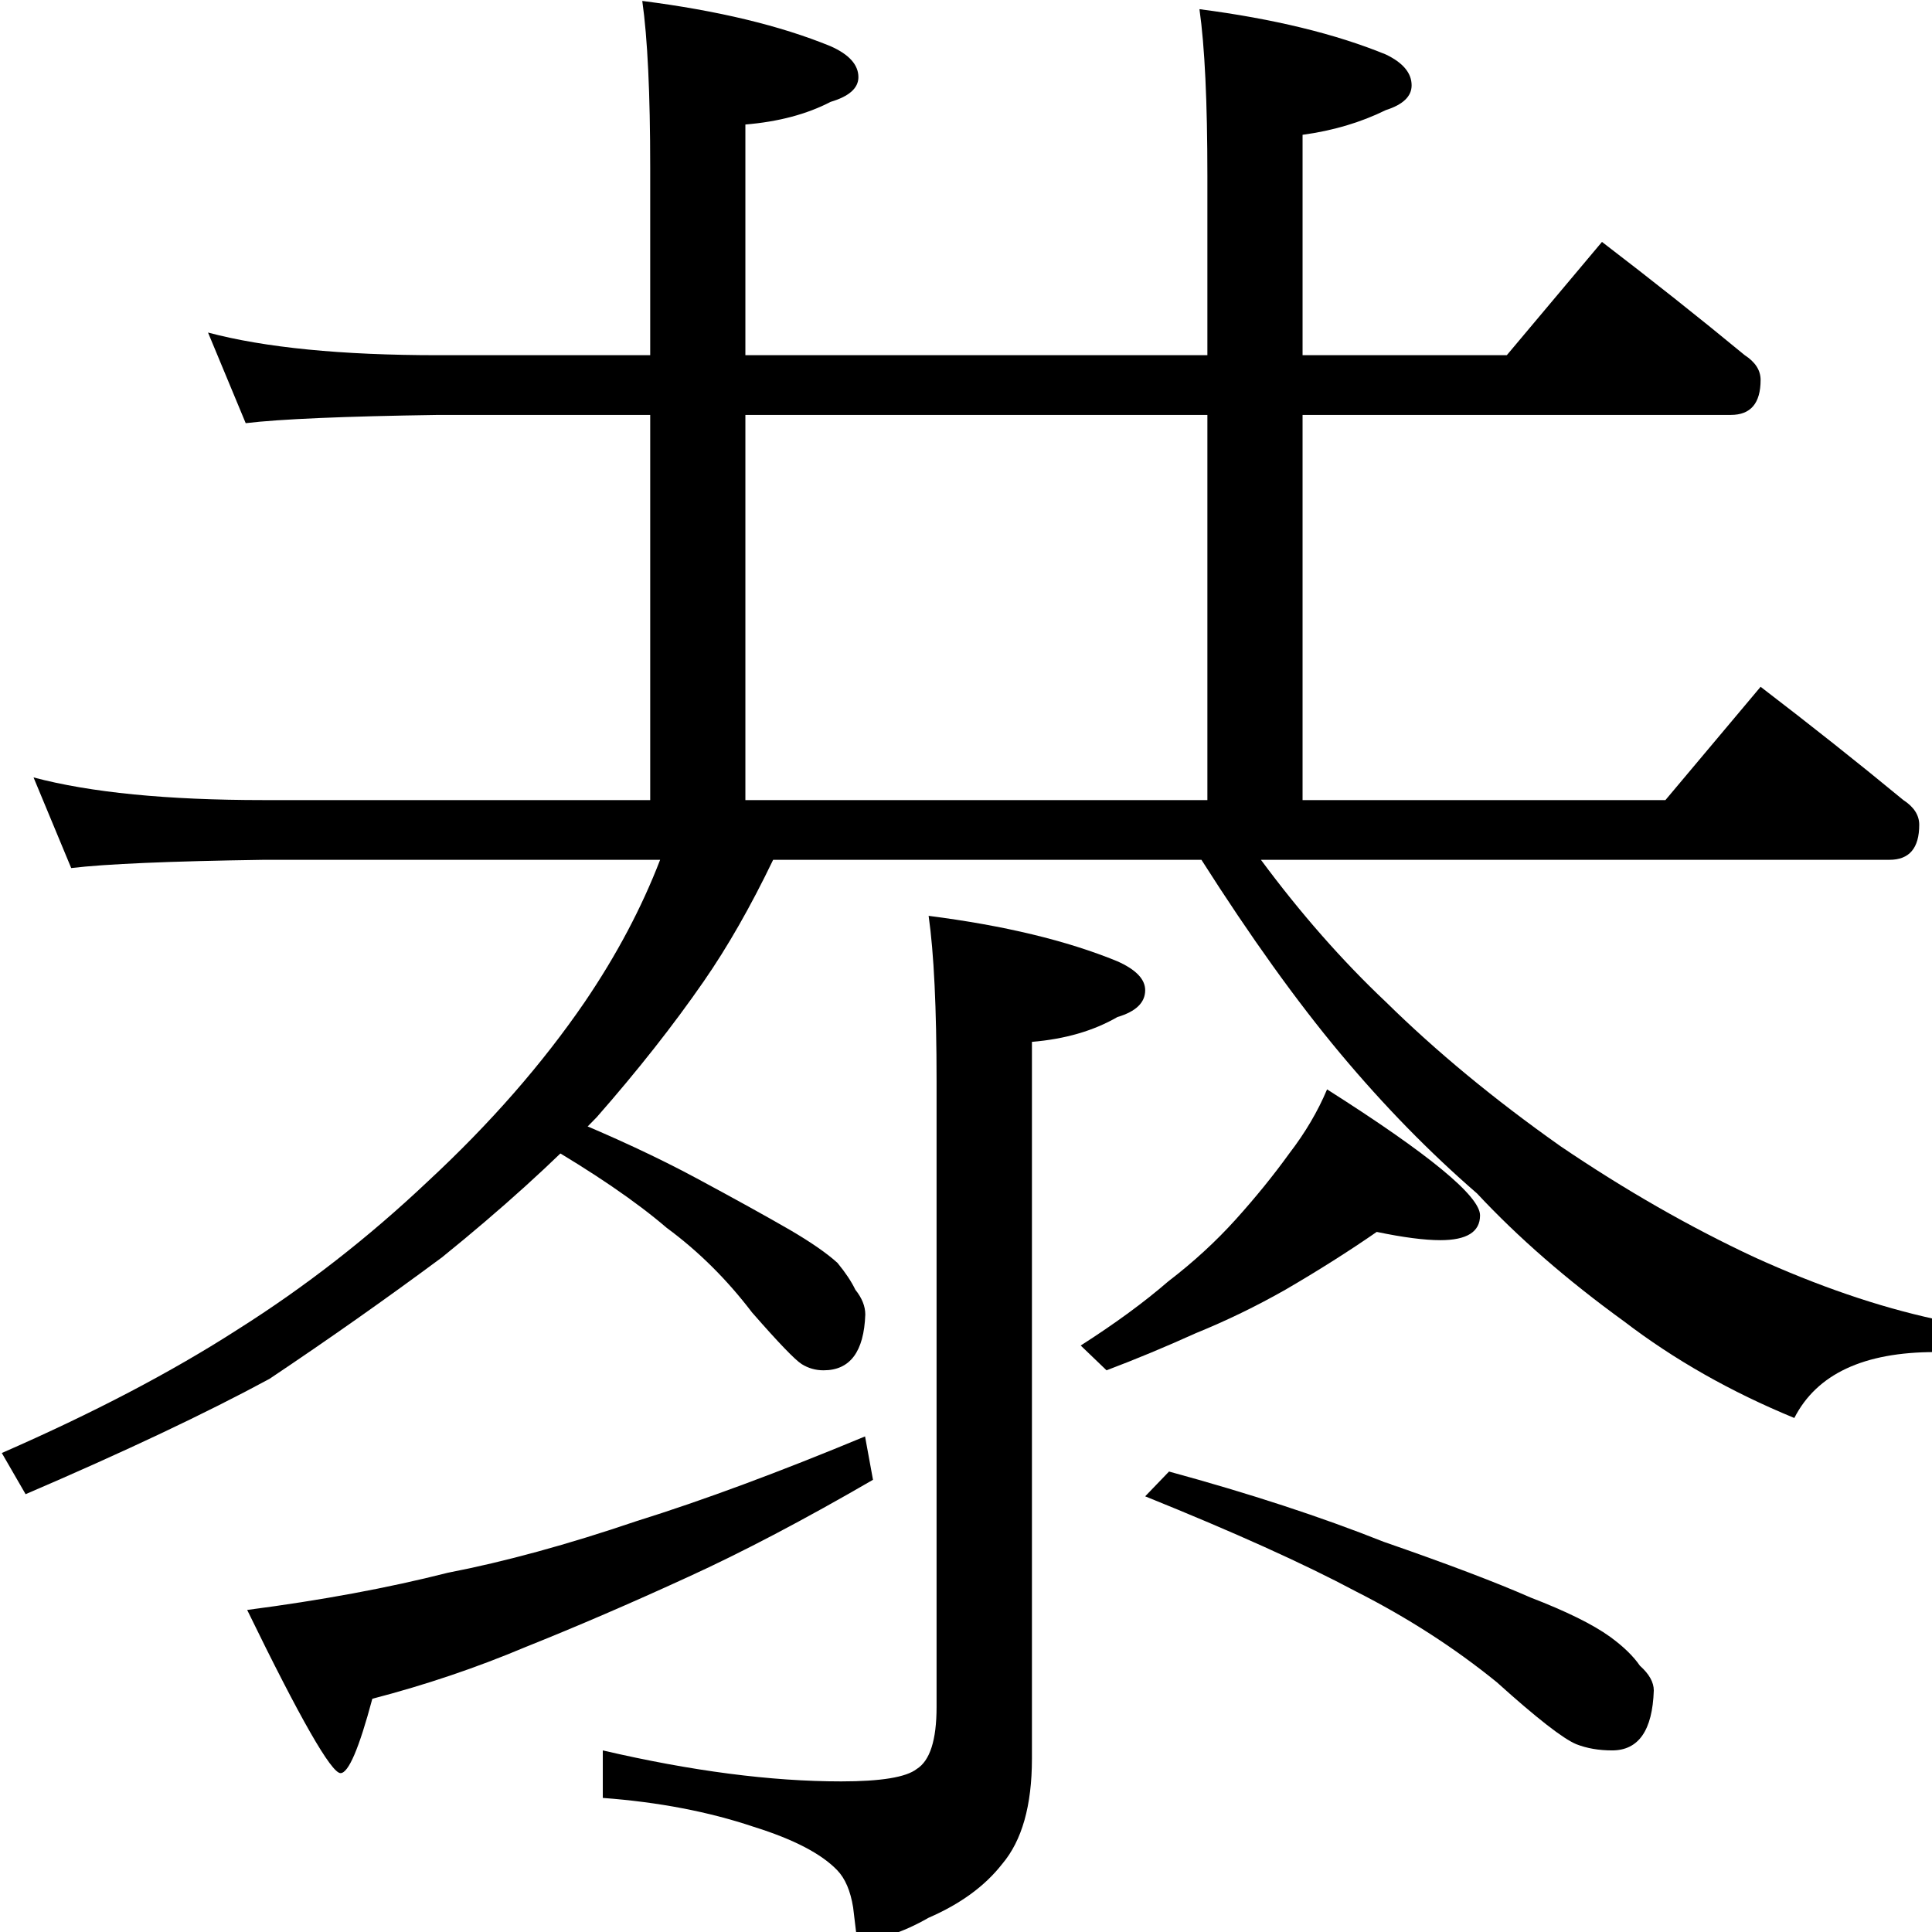
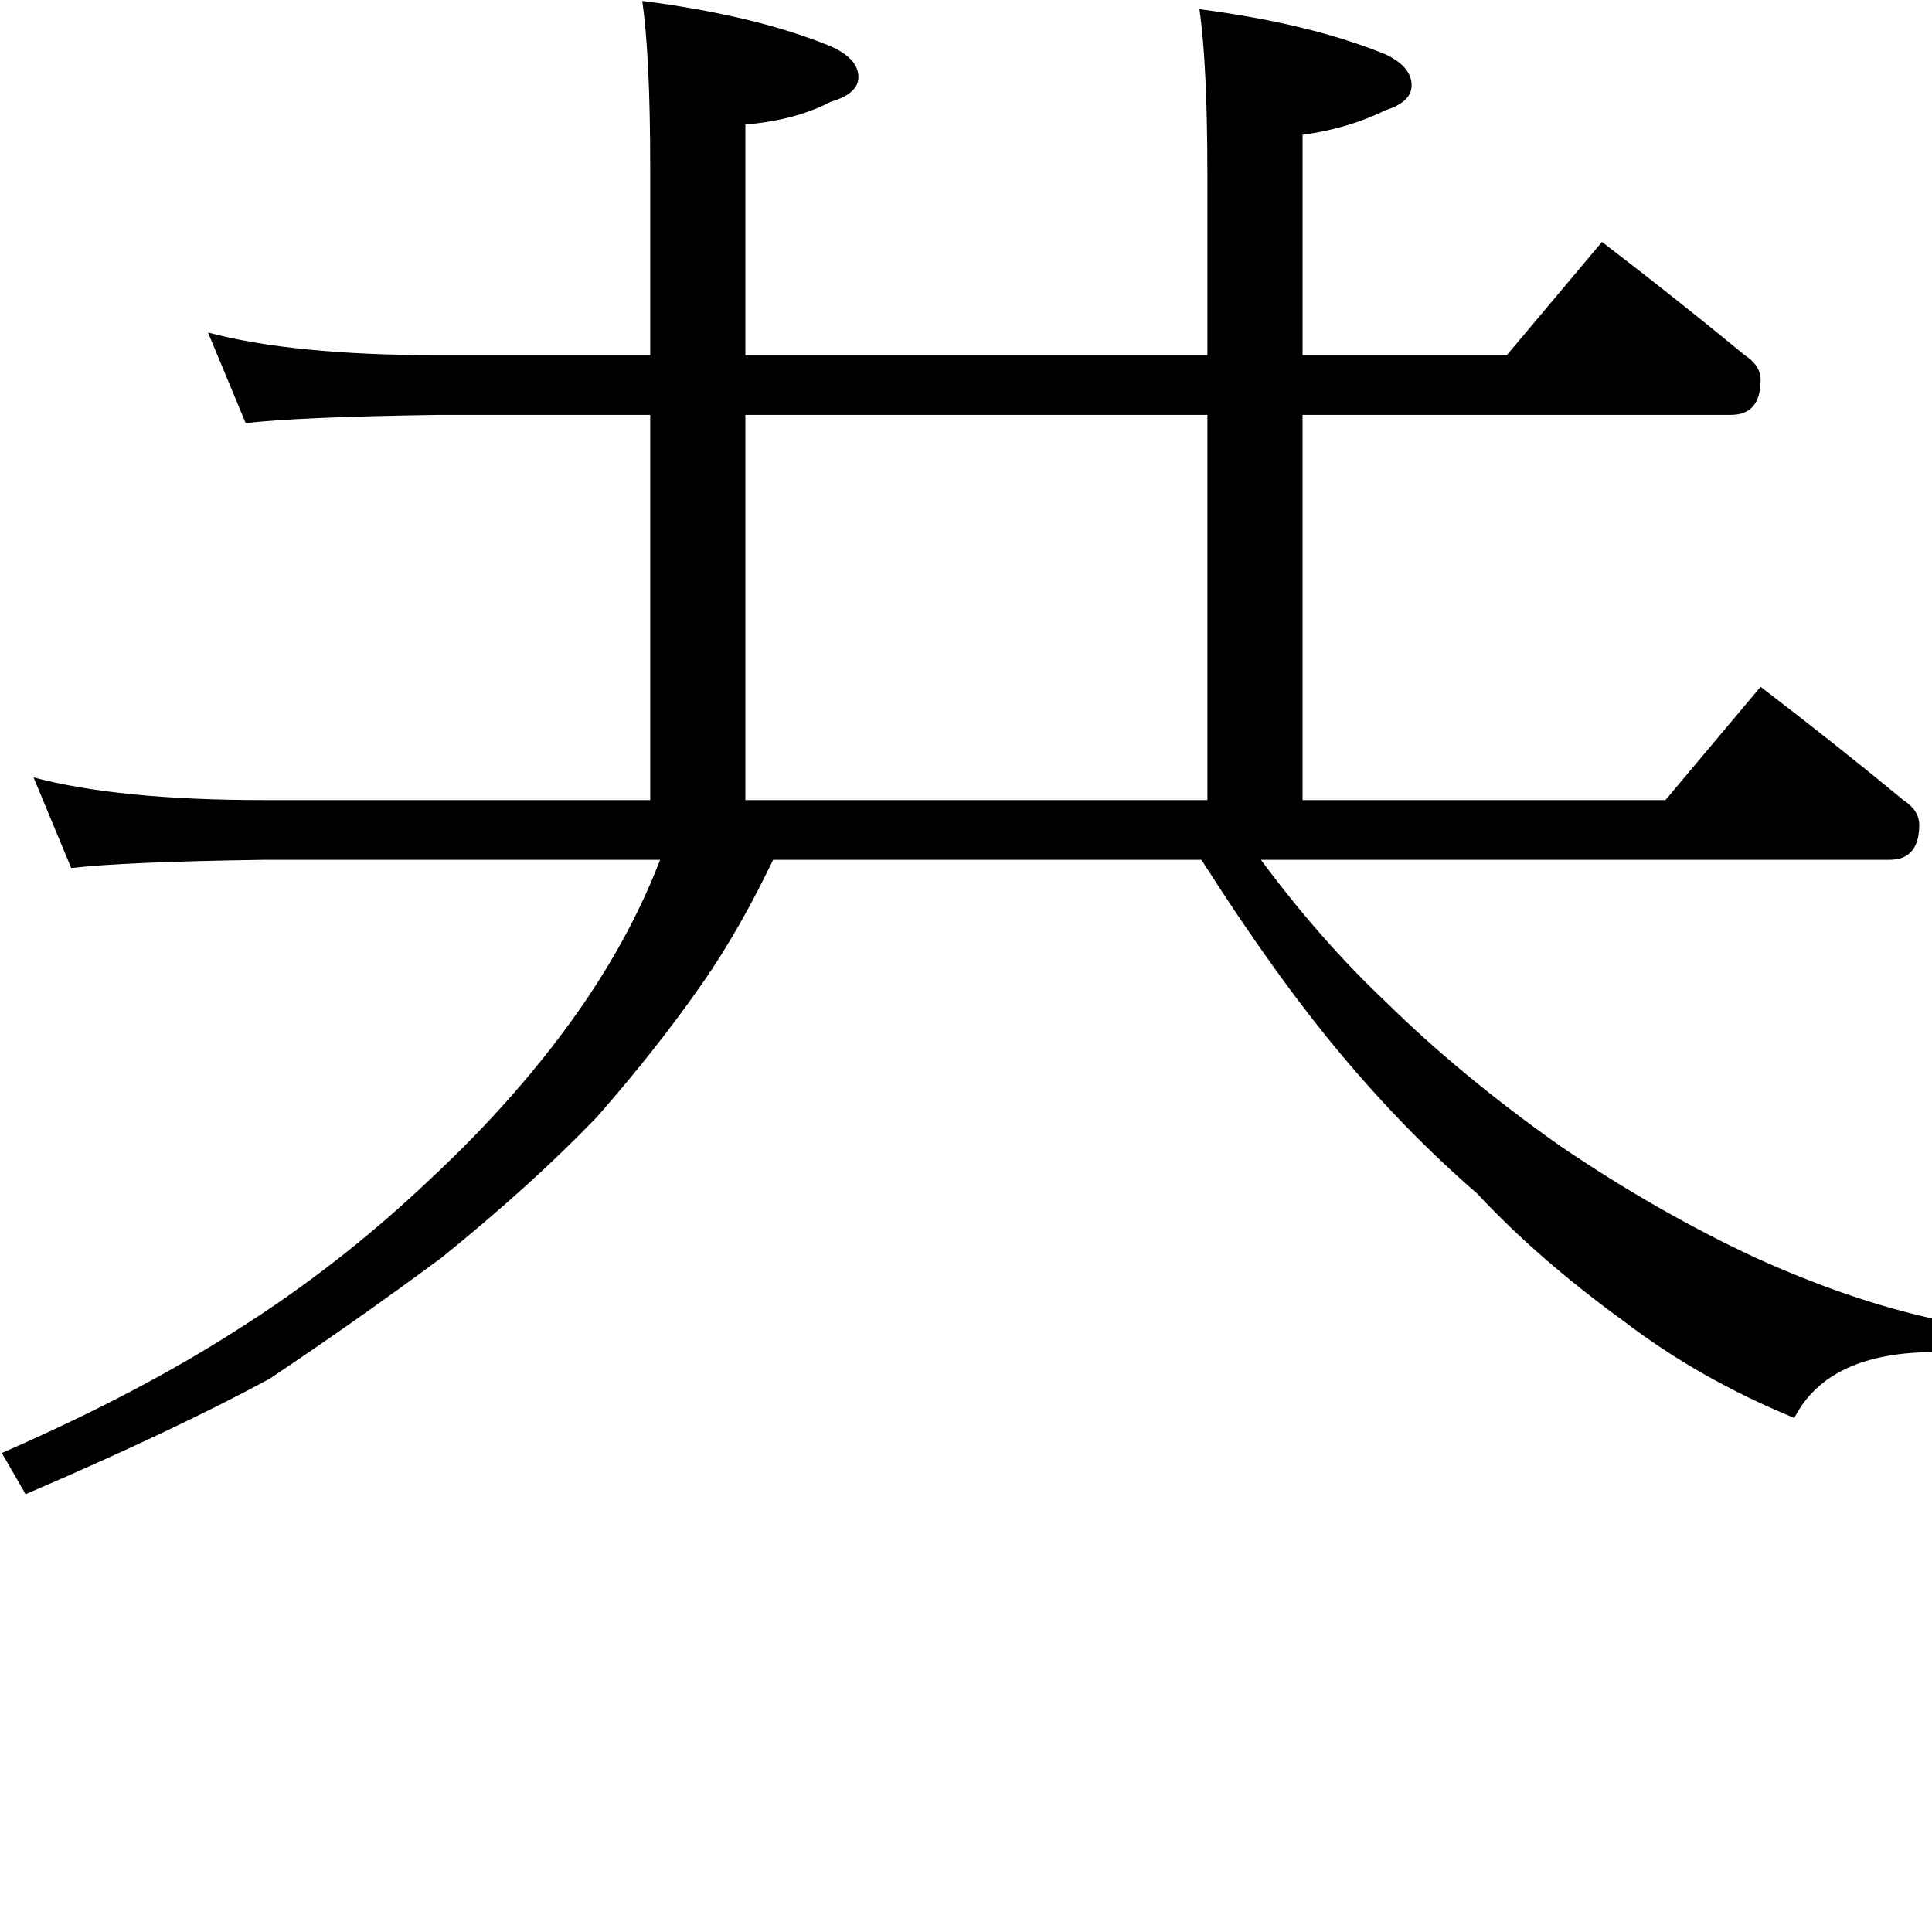
<svg xmlns="http://www.w3.org/2000/svg" xmlns:ns1="http://www.inkscape.org/namespaces/inkscape" xmlns:ns2="http://sodipodi.sourceforge.net/DTD/sodipodi-0.dtd" version="1.1" id="svg2985" ns1:version="0.48.2 r9819" ns2:docname="唳隞2" x="0px" y="0px" width="1000px" height="1000px" viewBox="0 0 1000 1000" enable-background="new 0 0 1000 1000" xml:space="preserve">
  <ns2:namedview id="base" ns1:current-layer="layer1" ns1:window-y="3" ns1:window-x="1283" ns1:guide-bbox="true" ns1:pageopacity="0.0" ns1:pageshadow="2" ns1:window-width="1258" ns1:window-height="952" ns1:window-maximized="0" showguides="false" showgrid="false" pagecolor="#ffffff" bordercolor="#666666" borderopacity="1.0" ns1:cy="257.7514" ns1:cx="536.63293" ns1:zoom="0.46625274">
    <ns2:guide id="guide3006" position="501.874,542.624" orientation="1,0" />
  </ns2:namedview>
  <g id="layer1" ns1:label="Layer 1" ns1:groupmode="layer">
    <g id="text2992" transform="scale(0.981,1.019)">
      <path id="path2997" ns2:nodetypes="cccscccccccccccccccccccccccccccccccccccccccccccccccccccscccccccccc" ns1:connector-curvature="0" d="    M109.761,168.915c29.99,7.673,70.444,11.509,121.36,11.508h111.943V85.219c0-37.663-1.395-65.91-4.184-84.743    c39.754,4.883,72.885,12.555,99.389,23.016c9.764,4.185,14.646,9.416,14.647,15.693c-0.001,5.58-4.883,9.765-14.647,12.554    c-12.555,6.278-27.551,10.114-44.987,11.508v117.175h243.765v-91.02c0-37.663-1.396-65.91-4.184-84.742    c39.058,4.883,71.838,12.555,98.343,23.016c9.066,4.185,13.6,9.416,13.601,15.693c-0.001,5.581-4.535,9.766-13.601,12.555    c-13.253,6.278-27.9,10.463-43.94,12.554v111.944h107.759l50.217-57.541c26.503,19.53,51.612,38.71,75.327,57.541    c5.579,3.488,8.369,7.672,8.37,12.554c-0.001,11.857-5.232,17.786-15.693,17.785h-225.98v195.64h191.455l50.218-57.541    c26.502,19.529,51.611,38.71,75.327,57.541c5.578,3.487,8.368,7.672,8.369,12.554c0,11.857-5.232,17.786-15.693,17.785H665.294    c20.923,27.202,42.894,51.265,65.911,72.189c26.503,25.109,57.192,49.52,92.066,73.234c34.175,22.319,68.35,41.15,102.528,56.495    c33.478,14.647,65.212,25.109,95.204,31.385v16.74c-37.664,0-62.424,11.159-74.28,33.479    c-33.479-13.252-63.47-29.643-89.974-49.172c-29.991-20.923-55.798-42.545-77.418-64.864    c-25.11-20.924-49.173-44.638-72.188-71.142c-23.018-26.504-47.429-59.285-73.235-98.344H407.929    c-11.857,23.715-24.063,44.289-36.618,61.727c-16.042,22.319-34.873,45.336-56.495,69.049    c-23.017,23.016-50.218,46.73-81.603,71.142c-29.295,20.924-59.635,41.499-91.02,61.726    c-33.479,17.436-76.373,36.966-128.684,58.587L0.955,738.049c48.126-20.226,89.625-41.15,124.498-62.772    c35.57-21.622,69.049-46.73,100.435-75.327c32.781-29.293,60.33-59.633,82.651-91.019c16.738-23.714,29.99-47.777,39.755-72.189    H139.054c-49.52,0.698-83.347,2.093-101.481,4.185l-19.878-46.033c29.991,7.672,70.445,11.508,121.36,11.508h204.009v-195.64    H231.12c-49.52,0.698-83.348,2.093-101.481,4.185L109.761,168.915z M393.282,406.403h243.765v-195.64H393.282V406.403z" />
    </g>
    <g id="text2999" transform="matrix(0.981,0,0,1.02,24,0)">
-       <path id="path3004" ns2:nodetypes="ccccccccccccccscccccccccccccccccccccccccccccccccccccccccccccccccc" ns1:connector-curvature="0" d="    M465.499,464.745c39.833,4.892,73.028,12.579,99.585,23.062c9.783,4.193,14.675,9.085,14.676,14.675    c-0.001,6.291-4.893,10.833-14.676,13.628c-12.58,6.989-27.605,11.182-45.075,12.579v363.749    c-0.001,23.761-5.242,41.582-15.724,53.462c-9.085,11.182-22.014,20.266-38.785,27.255c-13.978,7.687-26.557,11.531-37.738,11.531    l-2.097-16.771c-1.398-8.387-4.193-14.676-8.386-18.869c-8.386-8.386-23.062-15.725-44.027-22.014    c-23.761-7.687-50.317-12.579-79.669-14.675v-24.111c46.823,10.483,88.754,15.724,125.793,15.725    c20.965-0.001,34.243-2.097,39.834-6.29c6.988-4.193,10.482-14.676,10.483-31.448V548.606    C469.691,511.567,468.293,483.614,465.499,464.745L465.499,464.745z M272.749,566.427c26.556,10.484,49.967,20.966,70.234,31.448    c20.266,10.483,36.688,19.219,49.268,26.206c11.181,6.291,19.567,11.881,25.158,16.772c4.193,4.892,7.337,9.435,9.435,13.628    c3.494,4.193,5.241,8.386,5.241,12.579c-0.699,18.869-8.037,28.303-22.013,28.303c-4.194,0-8.038-1.049-11.53-3.145    c-3.495-2.097-12.23-10.831-26.207-26.206c-13.278-16.772-28.303-31.099-45.075-42.979    c-16.074-13.278-38.437-27.953-67.089-44.028L272.749,566.427z M431.954,728.909l4.193,22.013    c-36.34,20.266-68.836,36.689-97.488,49.269c-30.051,13.278-58.704,25.159-85.959,35.641    c-25.857,10.483-52.762,19.218-80.716,26.206c-6.989,25.159-12.579,37.737-16.772,37.738c-4.892,0-21.315-27.605-49.269-82.813    c39.136-4.892,74.427-11.182,105.875-18.869c30.05-5.591,63.245-14.326,99.586-26.206    C346.345,761.405,386.529,747.079,431.954,728.909L431.954,728.909z M701.933,625.13c-14.677,9.784-30.75,19.568-48.221,29.352    c-15.375,8.386-31.099,15.724-47.172,22.013c-16.074,6.989-31.797,13.279-47.171,18.869l-13.627-12.579    c18.169-11.181,33.544-22.013,46.124-32.496c13.277-9.784,25.158-20.266,35.641-31.448c10.482-11.181,19.916-22.363,28.303-33.545    c8.385-10.482,15.024-21.314,19.916-32.496c53.811,32.846,80.716,54.161,80.717,63.945c-0.001,8.386-6.99,12.579-20.966,12.579    C727.09,629.323,715.909,627.926,701.933,625.13L701.933,625.13z M592.339,746.729c42.629,11.182,80.367,23.062,113.213,35.641    c33.544,11.181,59.401,20.616,77.572,28.303c18.868,6.988,32.845,13.627,41.931,19.917c6.988,4.892,12.229,9.784,15.724,14.676    c4.891,4.193,7.336,8.386,7.337,12.579c-0.7,20.266-8.037,30.4-22.013,30.4c-6.989,0-13.279-1.048-18.869-3.144    c-6.989-2.796-20.966-13.279-41.931-31.448c-22.364-17.472-47.172-32.846-74.426-46.124    c-27.256-13.977-64.295-30.05-111.117-48.22L592.339,746.729z" />
-     </g>
+       </g>
  </g>
</svg>